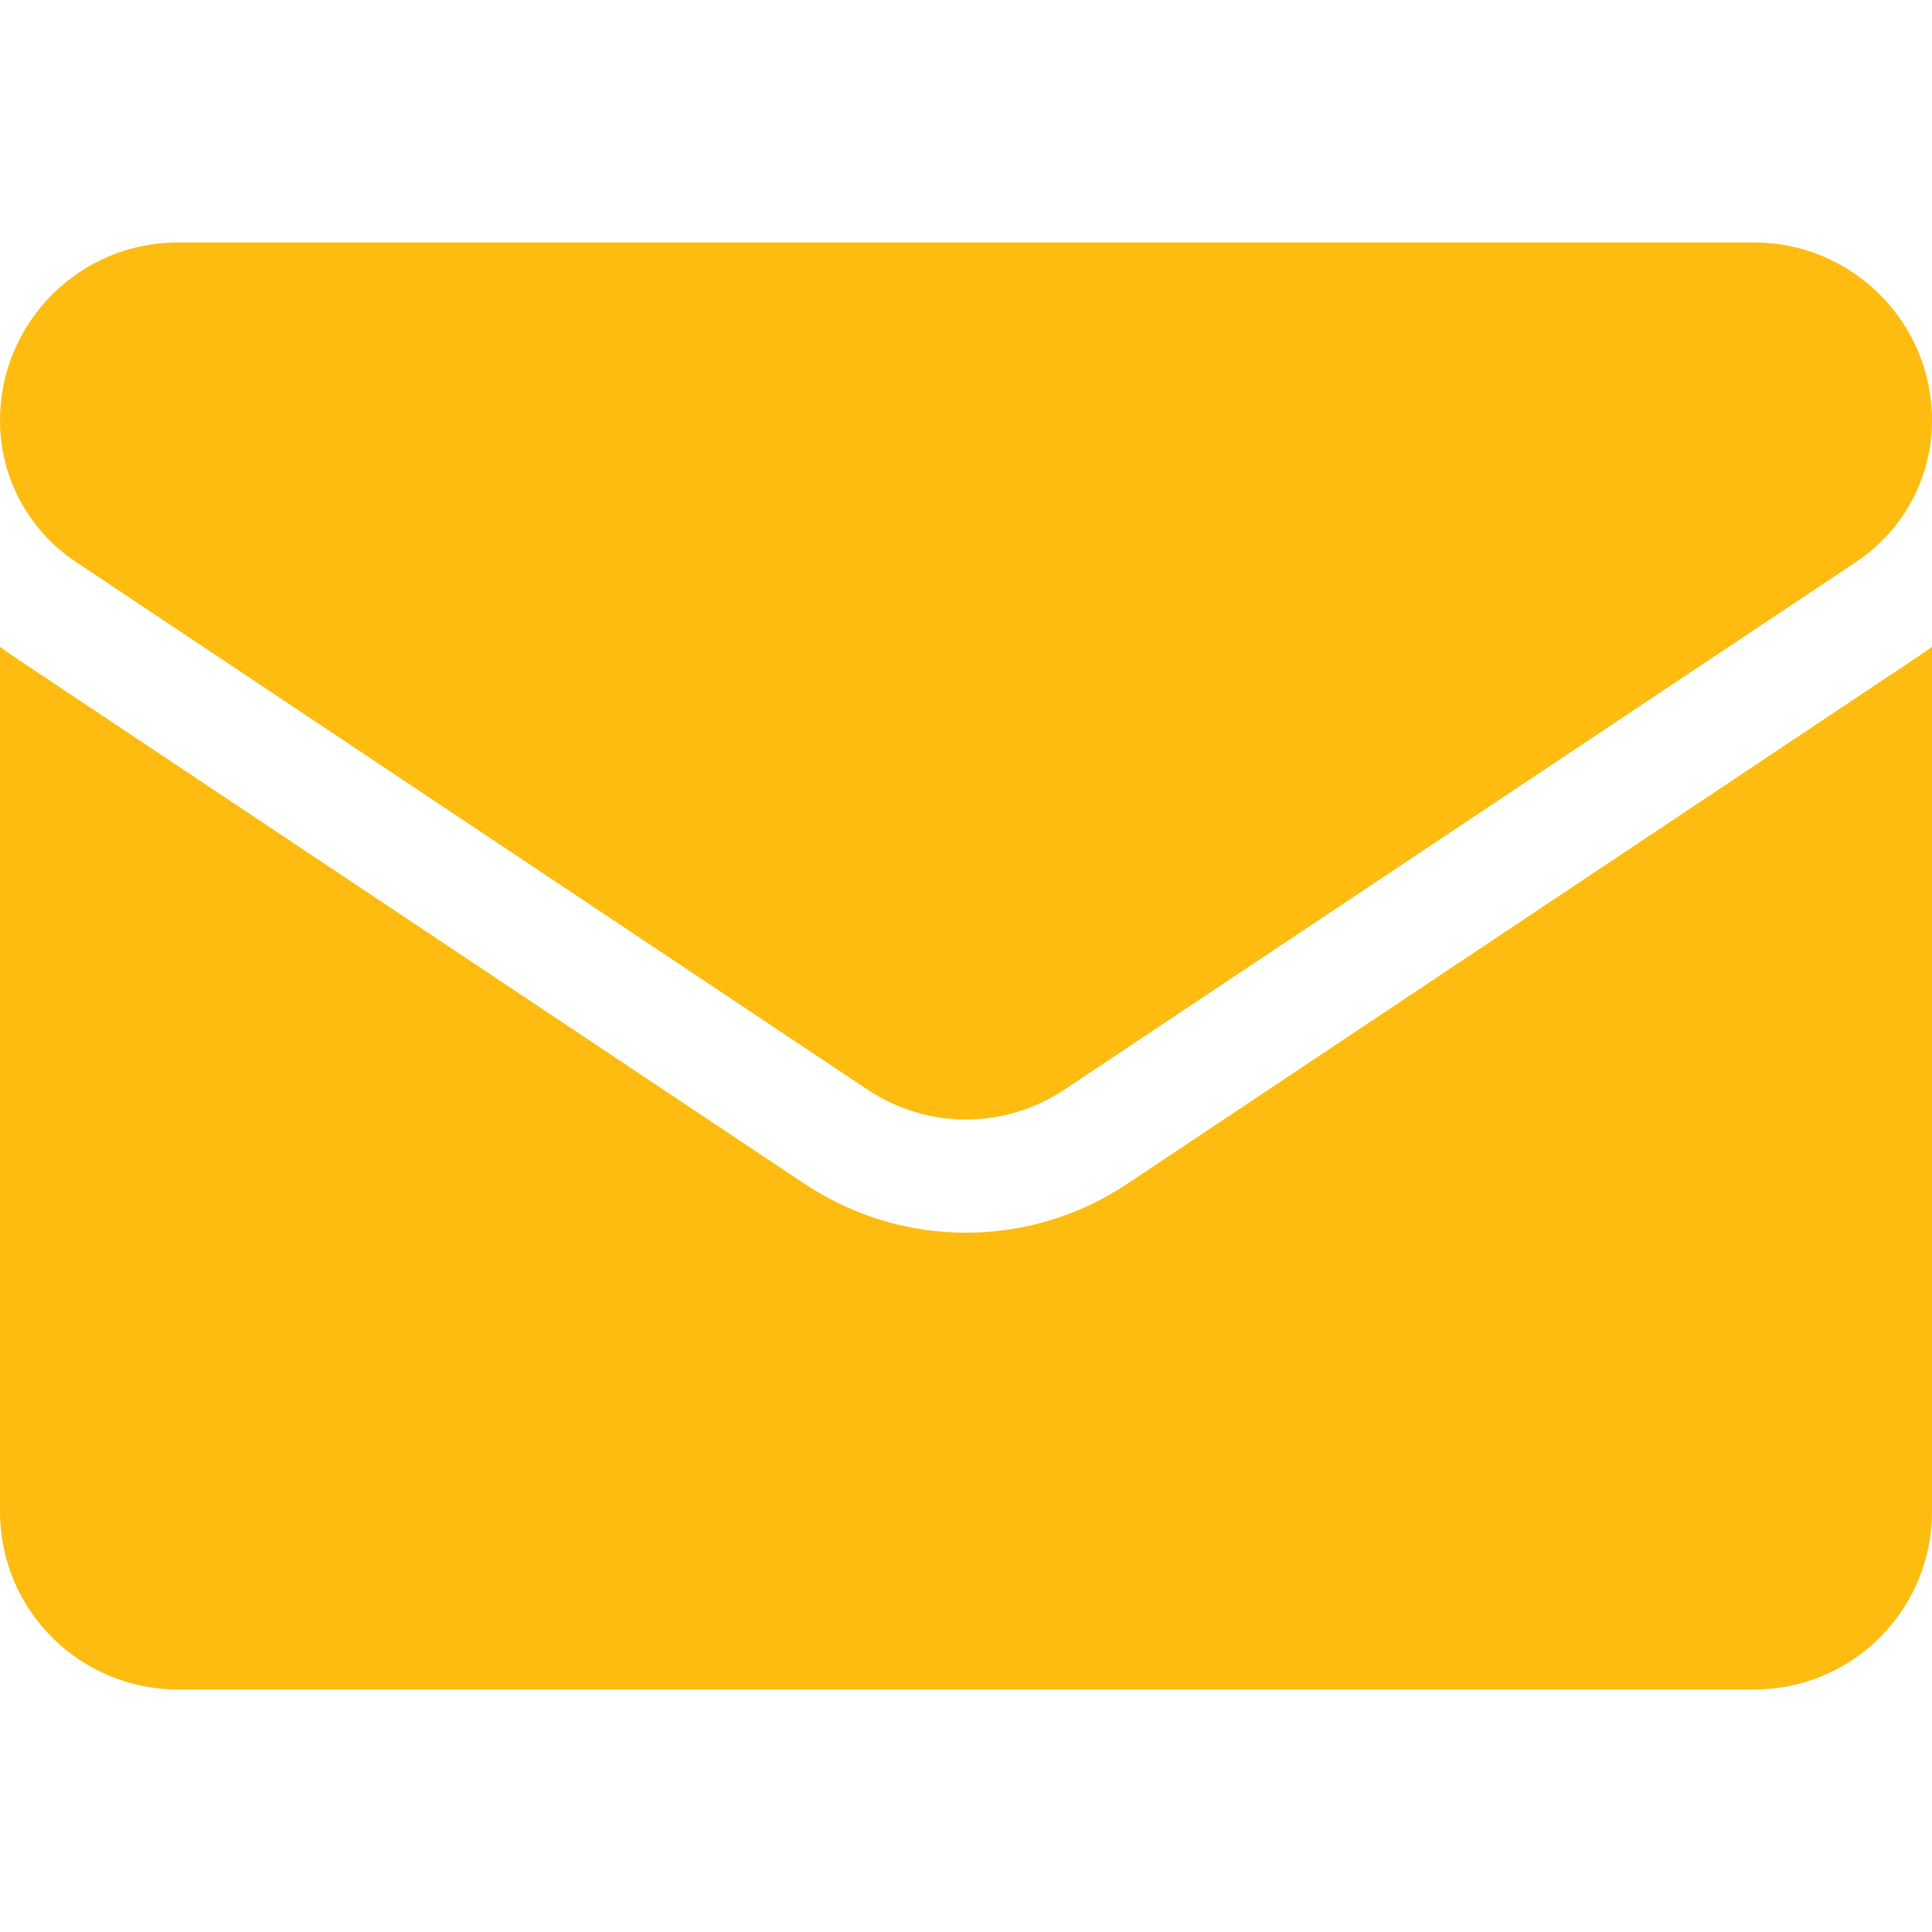
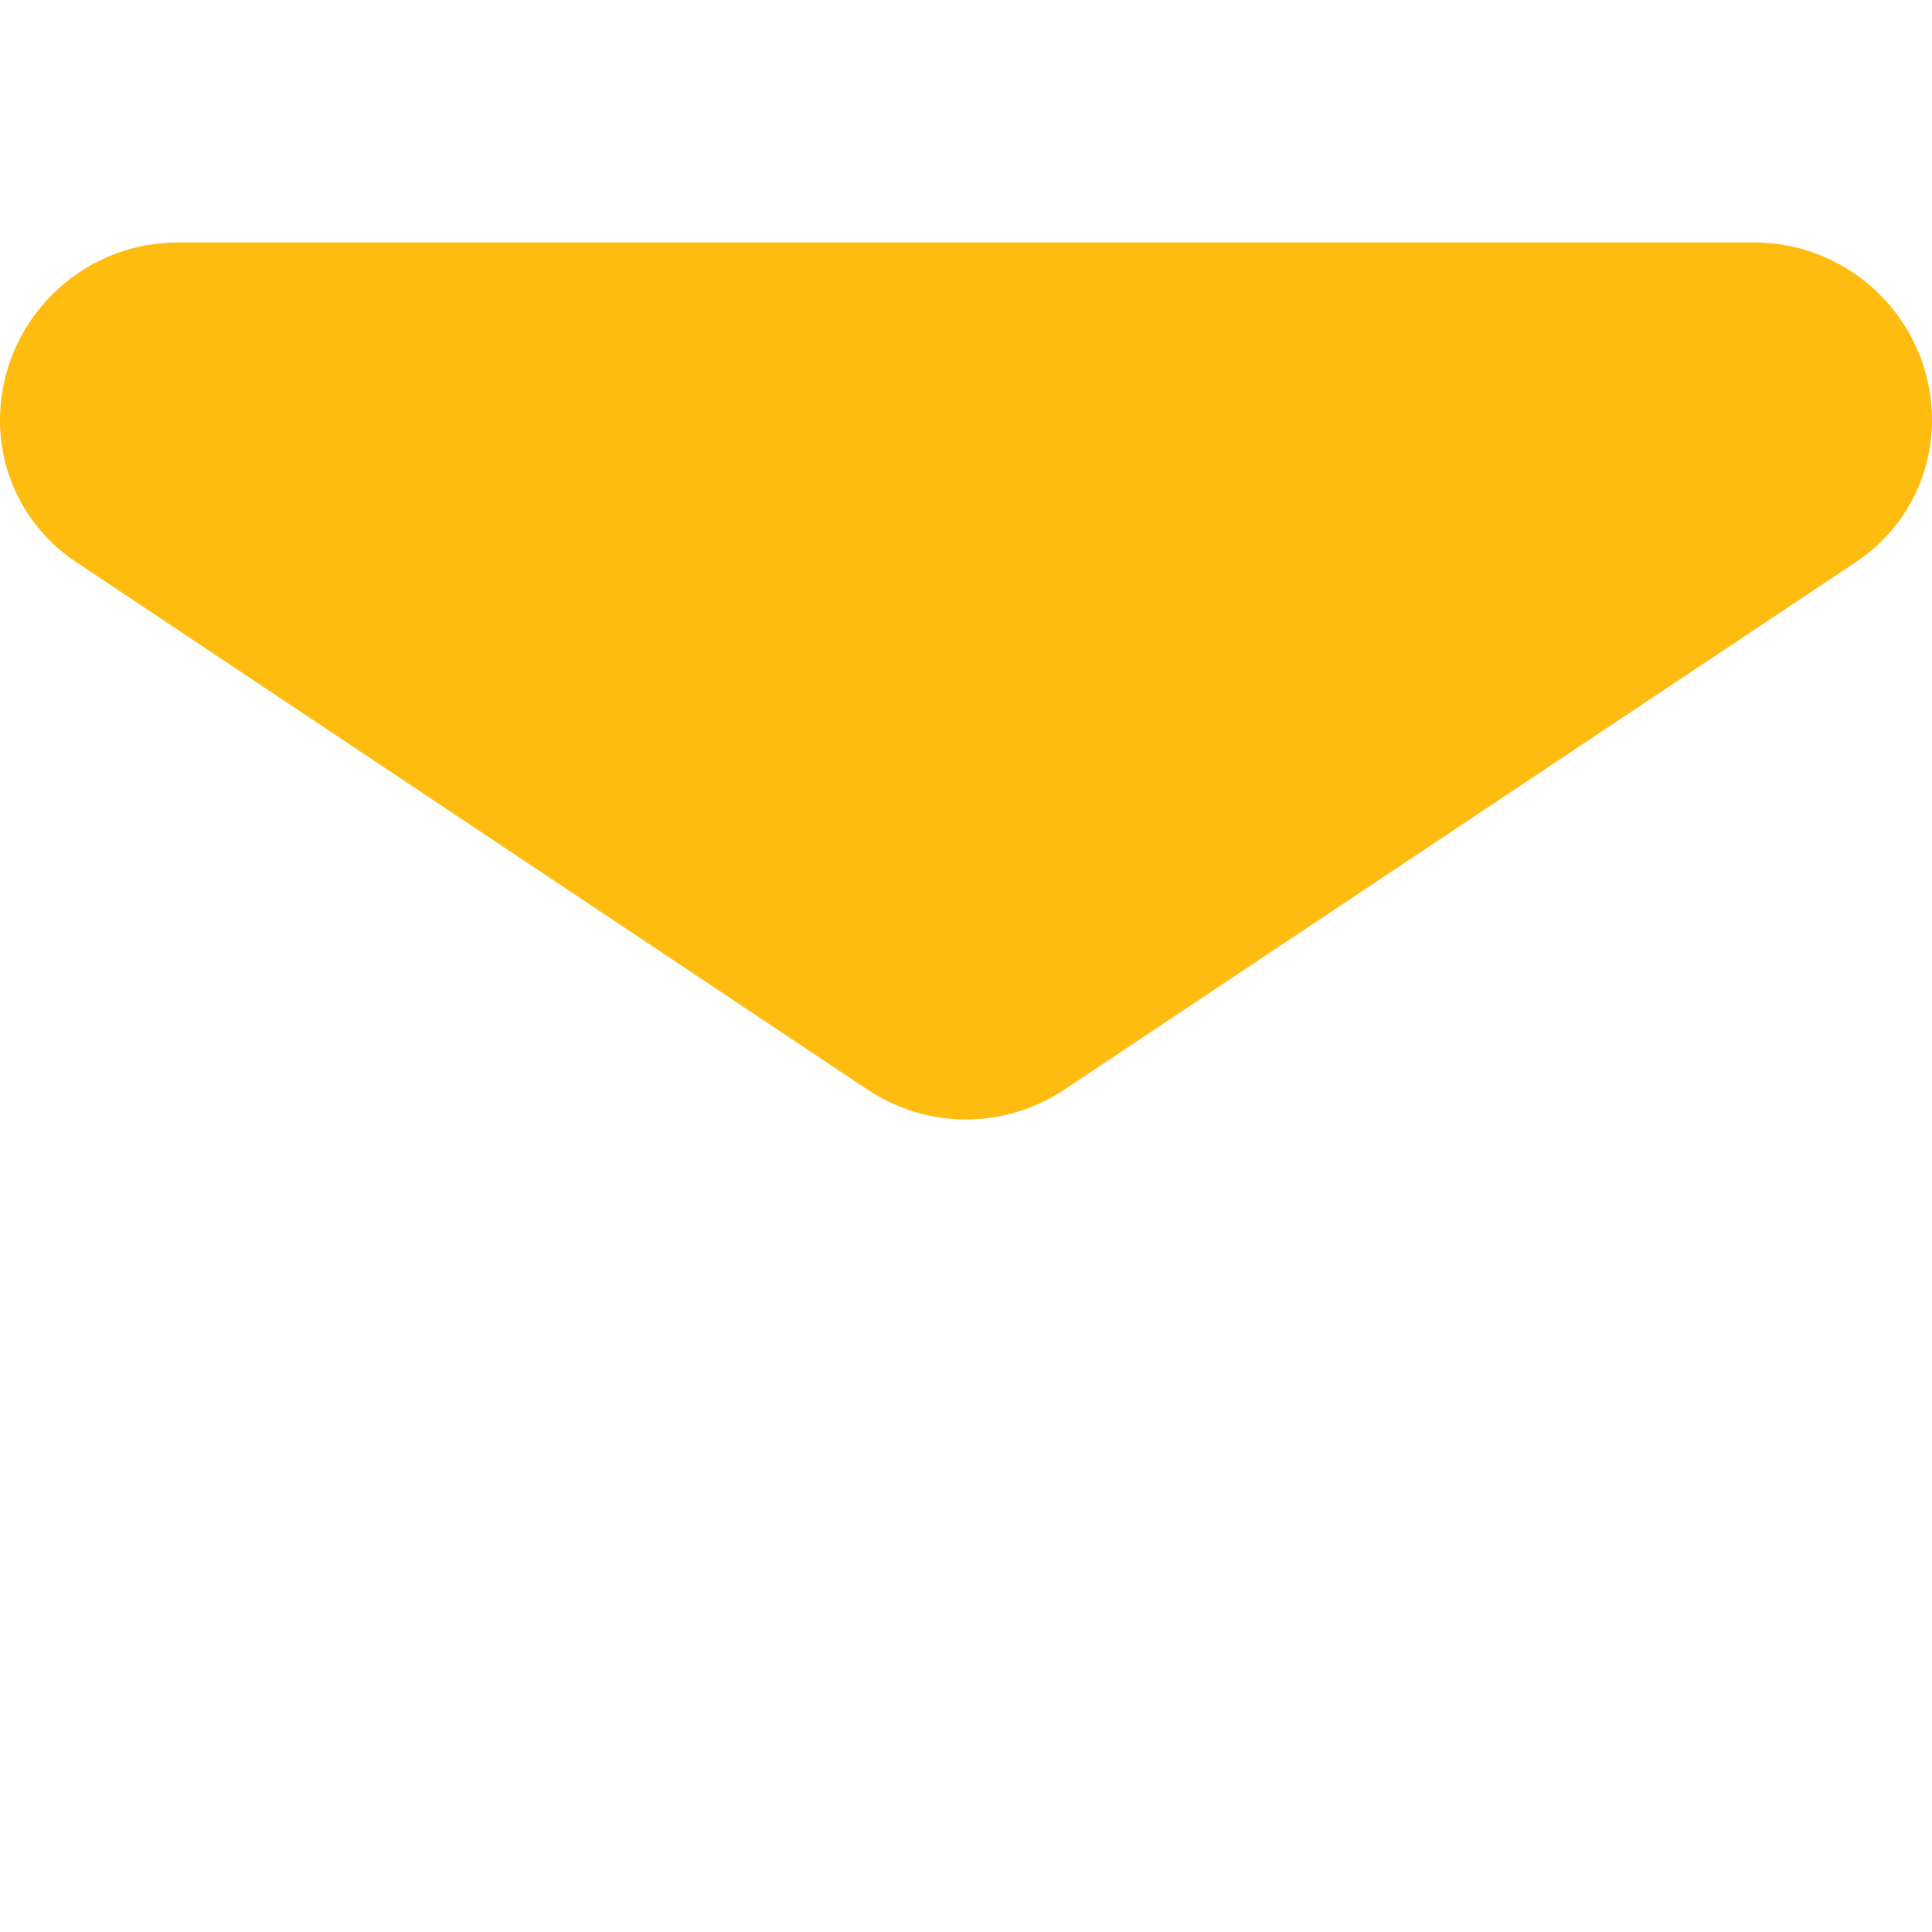
<svg xmlns="http://www.w3.org/2000/svg" width="20" height="20" viewBox="0 0 20 20" fill="none">
  <g clip-path="url(#clip0_77_814)">
-     <path d="M11.671 12.254C11.174 12.585 10.596 12.761 10 12.761C9.404 12.761 8.826 12.585 8.328 12.254L0.133 6.79C0.087 6.759 0.043 6.728 -0 6.695V15.648C-0 16.675 0.833 17.489 1.841 17.489H18.159C19.185 17.489 20 16.657 20 15.648V6.695C19.956 6.728 19.912 6.76 19.866 6.79L11.671 12.254Z" fill="#FEBC11" />
    <path d="M0.783 5.815L8.978 11.278C9.289 11.485 9.644 11.589 10 11.589C10.355 11.589 10.711 11.485 11.021 11.278L19.217 5.815C19.707 5.488 20 4.941 20 4.351C20 3.336 19.174 2.51 18.159 2.51H1.84C0.825 2.51 -0 3.336 -0 4.352C-0 4.941 0.293 5.488 0.783 5.815Z" fill="#FEBC11" />
  </g>
  <defs>
    <clipPath id="clip0_77_814">
      <rect width="20" height="20" fill="white" />
    </clipPath>
  </defs>
</svg>